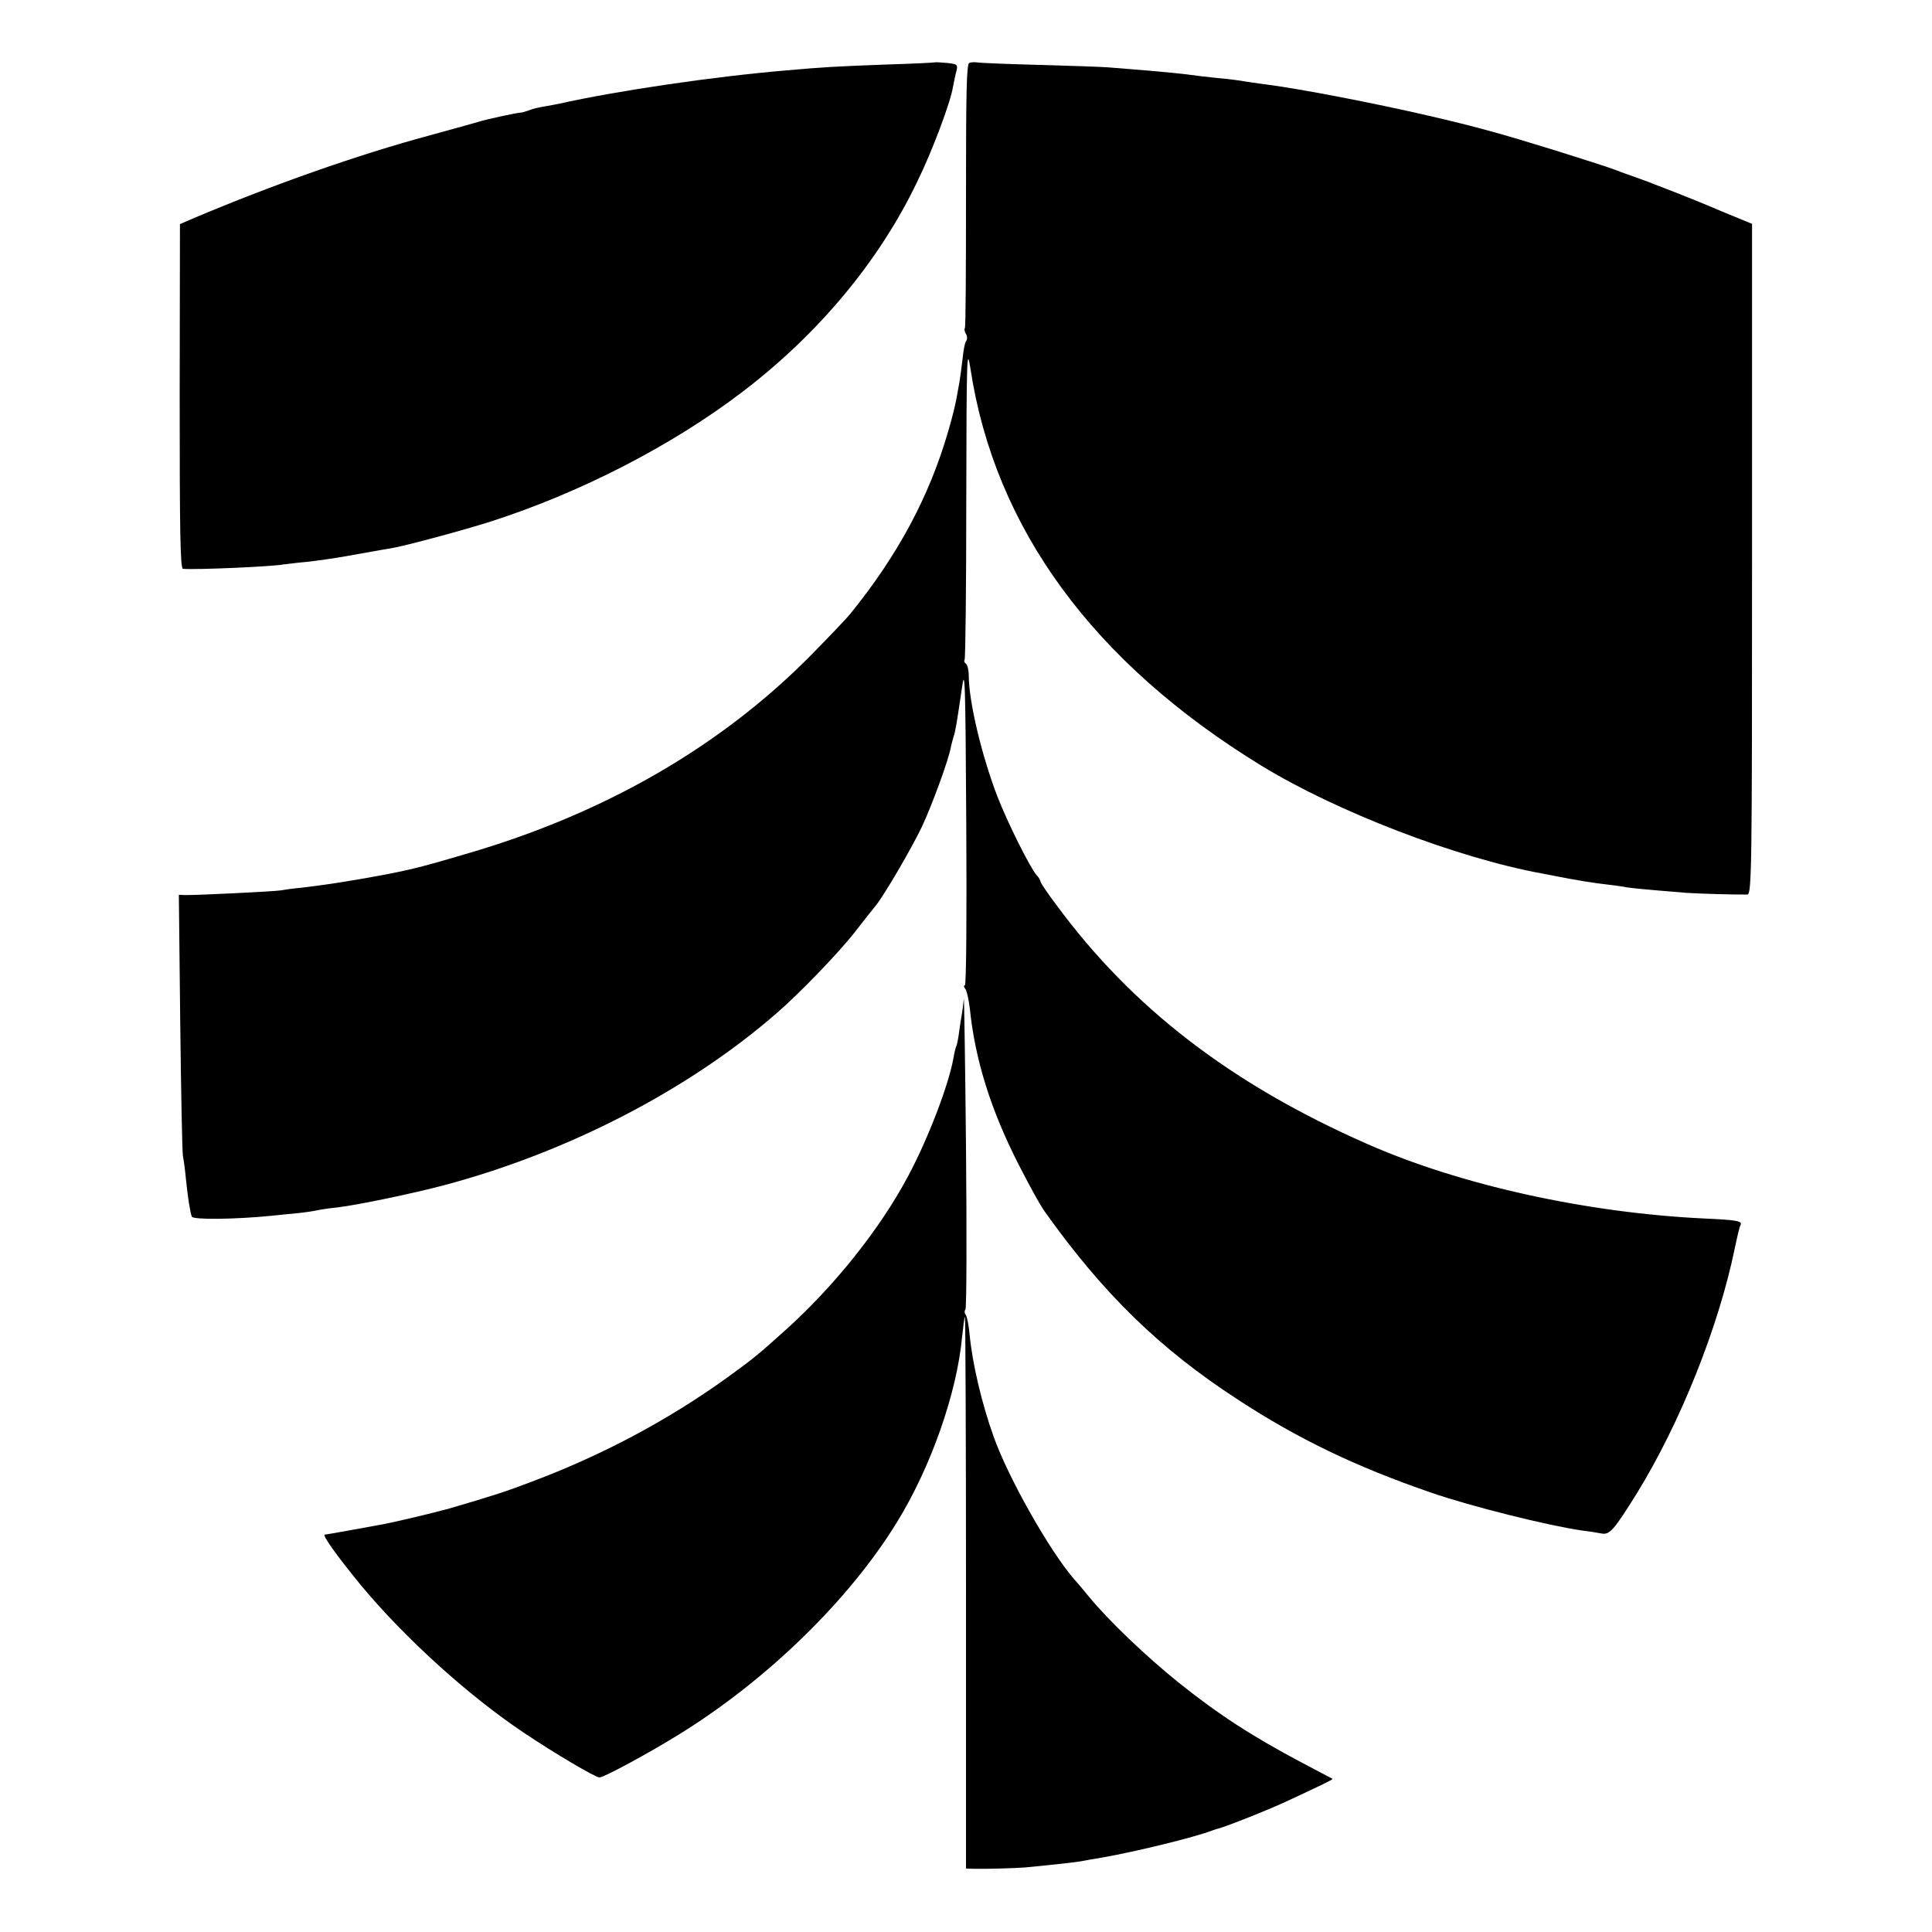
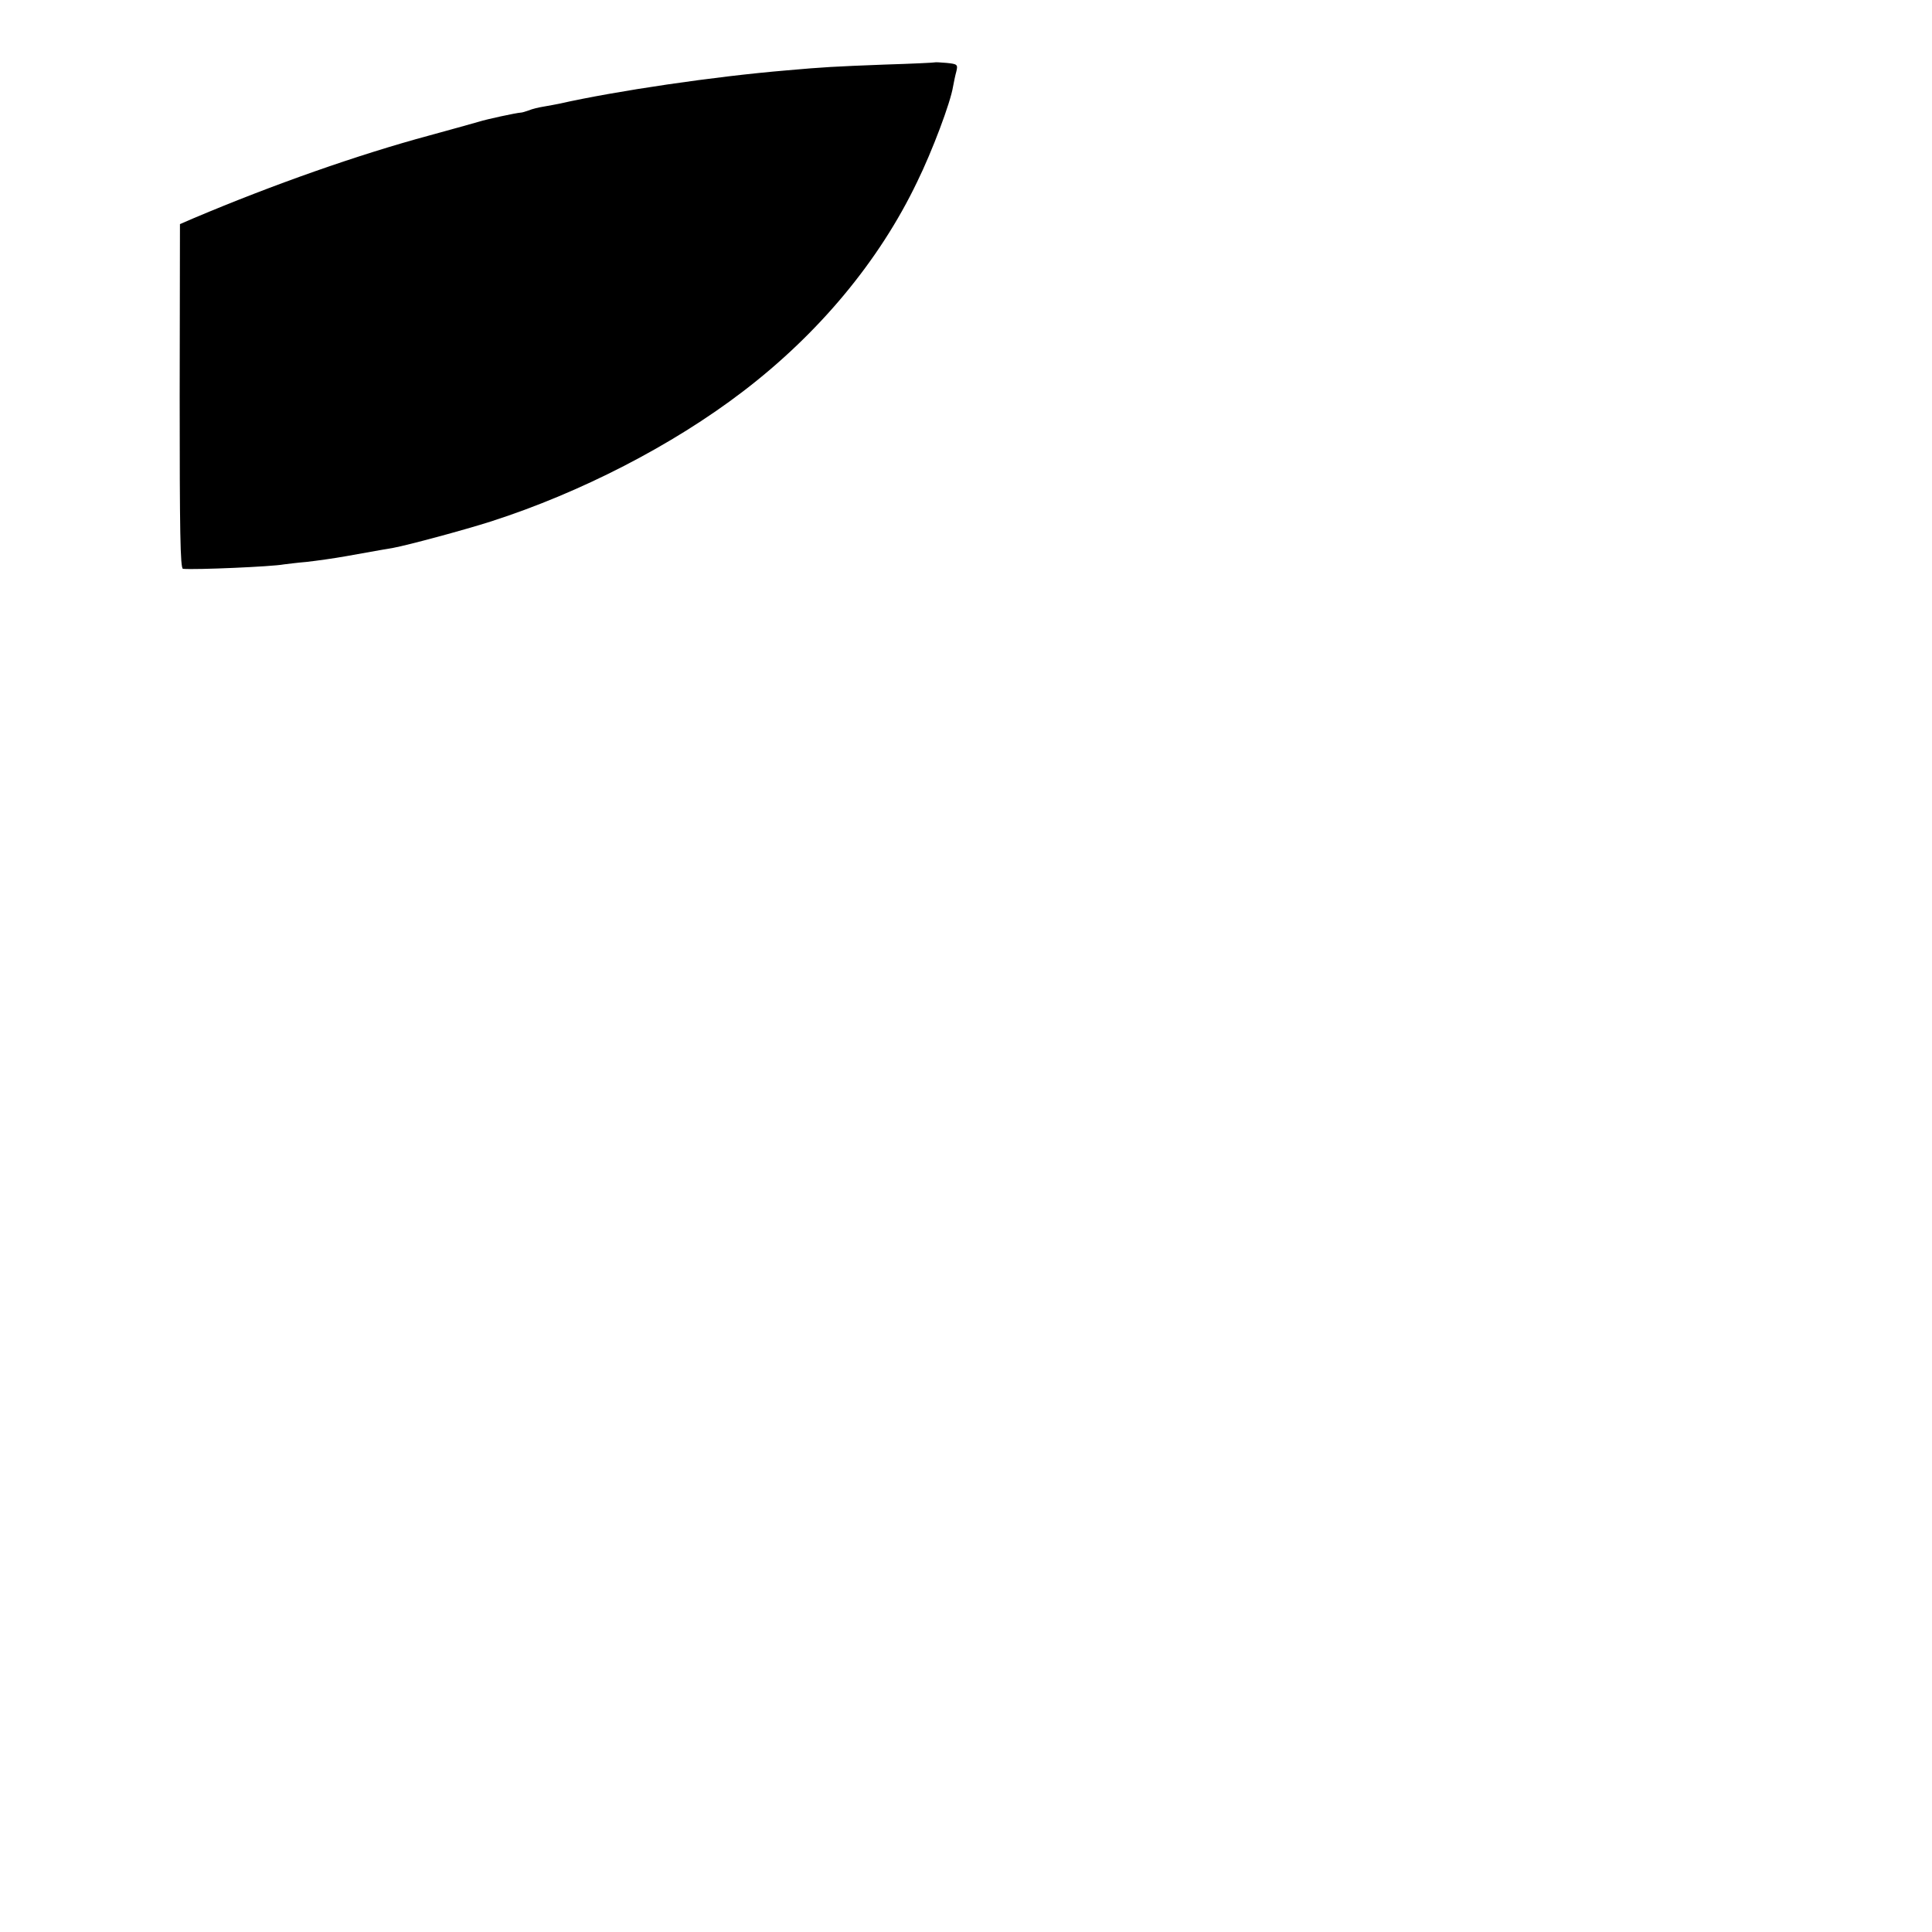
<svg xmlns="http://www.w3.org/2000/svg" version="1.0" width="700pt" height="700pt" viewBox="0 0 700 700" preserveAspectRatio="xMidYMid meet">
  <g transform="translate(0,700) scale(0.1,-0.1)" fill="#000000" stroke="none">
    <path d="M3387 6774 c-1 -1 -83 -5 -182 -8 -182 -7 -220 -9 -355 -21 -262 -22 -616 -74 -825 -121 -11 -2 -35 -7 -54 -10 -19 -3 -44 -9 -55 -14 -12 -4 -24 -8 -29 -8 -17 -1 -124 -24 -152 -33 -16 -5 -97 -27 -180 -50 -259 -70 -563 -177 -852 -299 l-51 -22 -1 -624 c0 -486 2 -624 12 -625 46 -4 324 8 365 16 9 1 46 6 82 9 36 4 101 13 145 21 125 22 138 25 170 30 54 10 258 65 355 96 323 104 656 275 911 470 274 209 494 472 632 760 55 112 121 288 130 345 3 16 8 41 12 55 6 25 4 27 -35 31 -22 2 -42 3 -43 2z" />
-     <path d="M3512 6772 c-10 -3 -12 -104 -12 -478 0 -261 -1 -478 -4 -482 -3 -5 -1 -14 4 -22 5 -8 5 -19 1 -25 -5 -5 -11 -37 -14 -70 -4 -33 -9 -70 -11 -81 -2 -12 -7 -37 -10 -55 -3 -19 -16 -73 -30 -120 -69 -239 -184 -452 -356 -664 -13 -16 -74 -80 -135 -142 -328 -335 -753 -581 -1257 -727 -179 -53 -217 -62 -383 -91 -88 -15 -121 -20 -210 -31 -33 -3 -68 -8 -78 -10 -21 -4 -313 -18 -346 -17 l-23 1 5 -461 c3 -254 7 -473 10 -487 3 -14 8 -52 11 -85 7 -66 14 -113 21 -133 4 -12 158 -10 288 3 26 3 71 7 100 10 28 3 59 8 67 10 8 2 40 7 70 10 77 9 277 51 390 81 450 120 886 346 1205 624 84 73 224 218 284 295 34 44 68 87 75 95 31 39 127 203 165 282 37 78 97 242 106 290 2 11 7 28 10 39 7 21 10 39 30 174 11 82 13 35 16 -493 2 -327 0 -582 -5 -582 -5 0 -4 -6 1 -12 6 -7 13 -40 17 -73 19 -185 76 -367 177 -565 45 -87 73 -138 91 -165 212 -299 418 -501 703 -686 219 -143 427 -243 700 -337 144 -50 426 -120 545 -137 25 -3 57 -8 72 -11 30 -6 45 11 129 146 157 255 295 600 354 885 9 43 18 82 21 86 9 15 -15 19 -128 24 -427 20 -887 121 -1226 271 -491 216 -851 493 -1125 866 -32 42 -57 80 -57 84 0 4 -6 15 -14 23 -24 27 -105 190 -141 282 -58 150 -105 348 -105 441 0 20 -5 40 -10 43 -6 4 -8 10 -5 15 3 5 6 265 6 577 1 521 2 561 15 478 88 -579 445 -1066 1054 -1439 273 -167 707 -334 1018 -391 15 -3 38 -7 52 -10 59 -12 138 -25 185 -30 28 -3 59 -8 70 -10 18 -3 57 -7 216 -20 44 -3 186 -7 220 -6 16 1 17 95 17 1215 l0 1215 -107 44 c-58 25 -137 57 -176 72 -38 15 -79 30 -90 35 -11 4 -36 13 -55 20 -19 7 -44 15 -55 20 -43 16 -96 33 -230 75 -197 61 -283 85 -460 126 -199 46 -467 98 -595 114 -25 3 -56 8 -70 10 -14 3 -47 7 -74 10 -26 2 -65 7 -85 9 -72 10 -145 17 -336 32 -27 2 -142 6 -255 9 -113 3 -212 7 -220 9 -8 1 -21 1 -28 -2z" />
-     <path d="M3492 3380 c-2 -19 -5 -44 -7 -55 -2 -11 -7 -40 -10 -64 -3 -25 -8 -48 -10 -51 -2 -4 -7 -22 -10 -41 -17 -99 -93 -296 -164 -429 -102 -192 -267 -399 -446 -560 -107 -96 -114 -101 -210 -171 -215 -155 -454 -282 -710 -378 -89 -34 -134 -49 -295 -96 -49 -14 -207 -52 -255 -60 -16 -3 -66 -12 -110 -20 -44 -8 -84 -15 -88 -15 -12 0 45 -79 131 -184 158 -190 388 -399 590 -534 110 -74 259 -162 274 -162 16 0 179 88 290 157 317 196 615 486 788 768 123 200 217 467 236 673 4 37 8 69 10 71 2 2 4 -446 4 -997 l0 -1002 28 -1 c41 -1 153 2 187 5 105 10 183 19 200 22 11 2 47 9 80 14 124 22 332 73 395 97 8 3 20 7 25 8 25 6 187 70 250 100 129 60 166 78 163 80 -2 1 -51 27 -110 58 -181 96 -302 174 -448 291 -118 95 -252 223 -323 309 -18 22 -42 51 -55 65 -90 104 -239 368 -292 517 -43 120 -77 265 -87 370 -3 33 -9 65 -14 71 -5 6 -5 15 -1 20 4 5 5 268 2 584 -3 316 -7 559 -8 540z" />
  </g>
</svg>